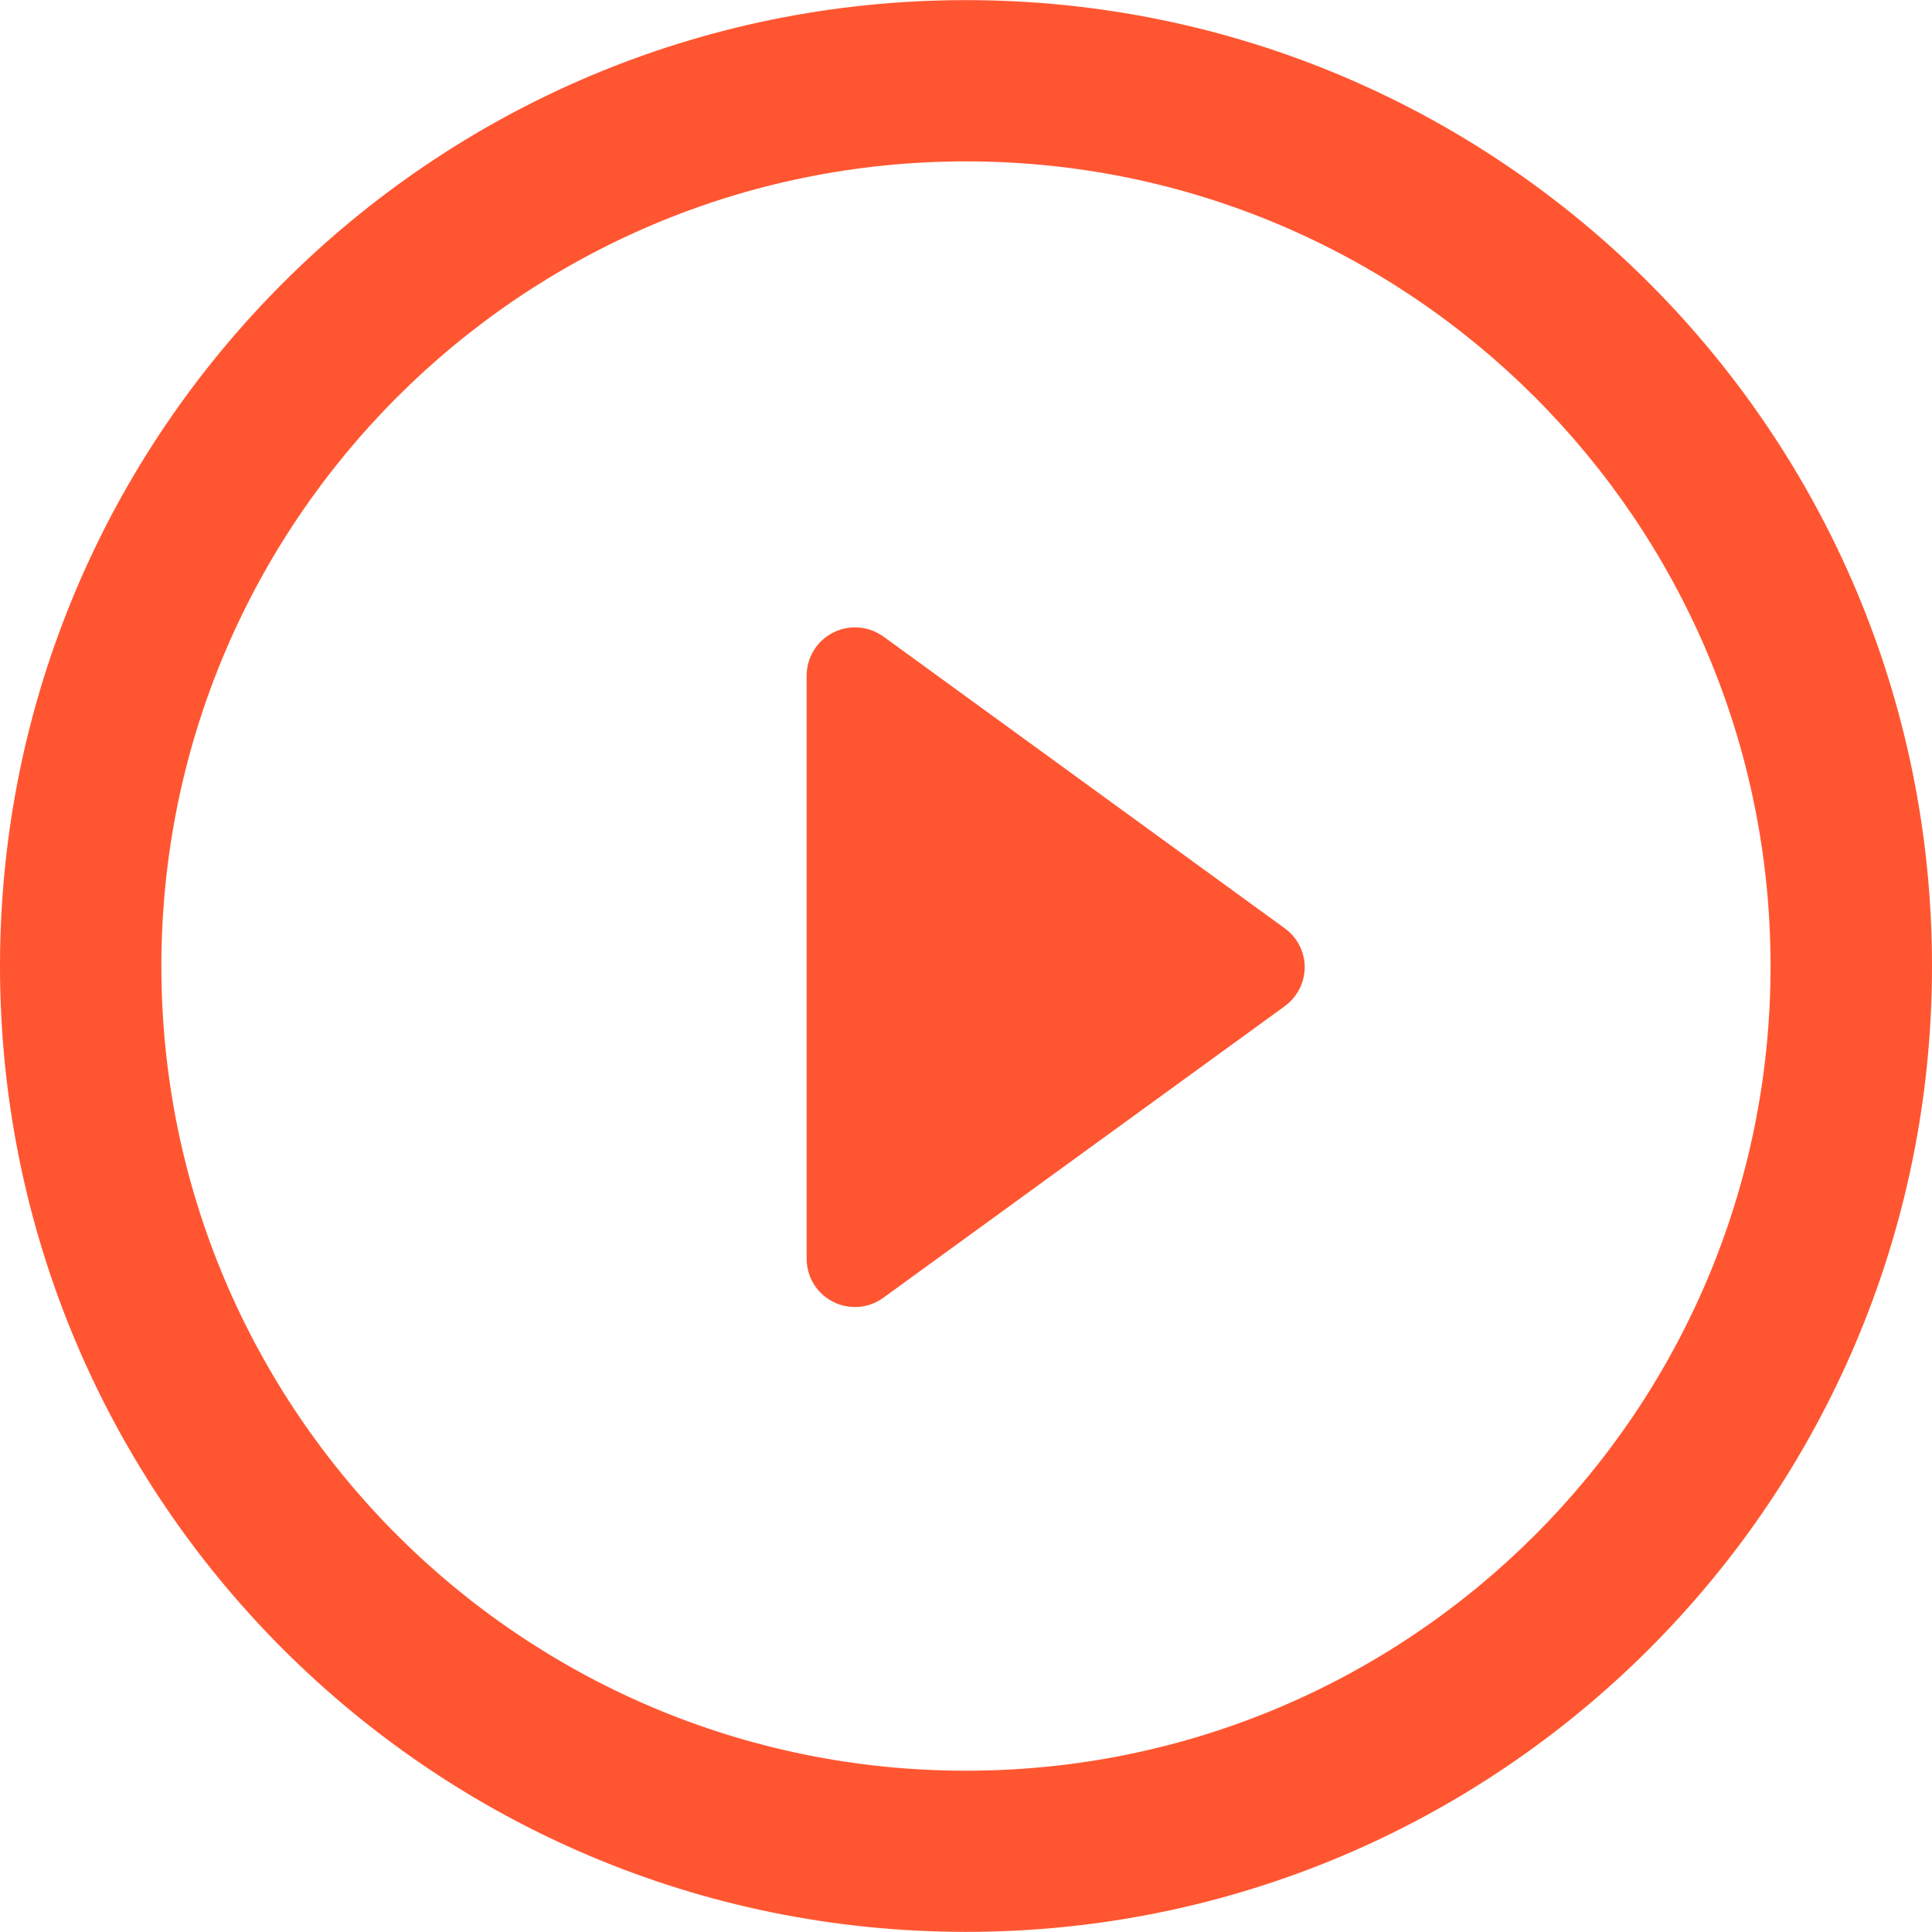
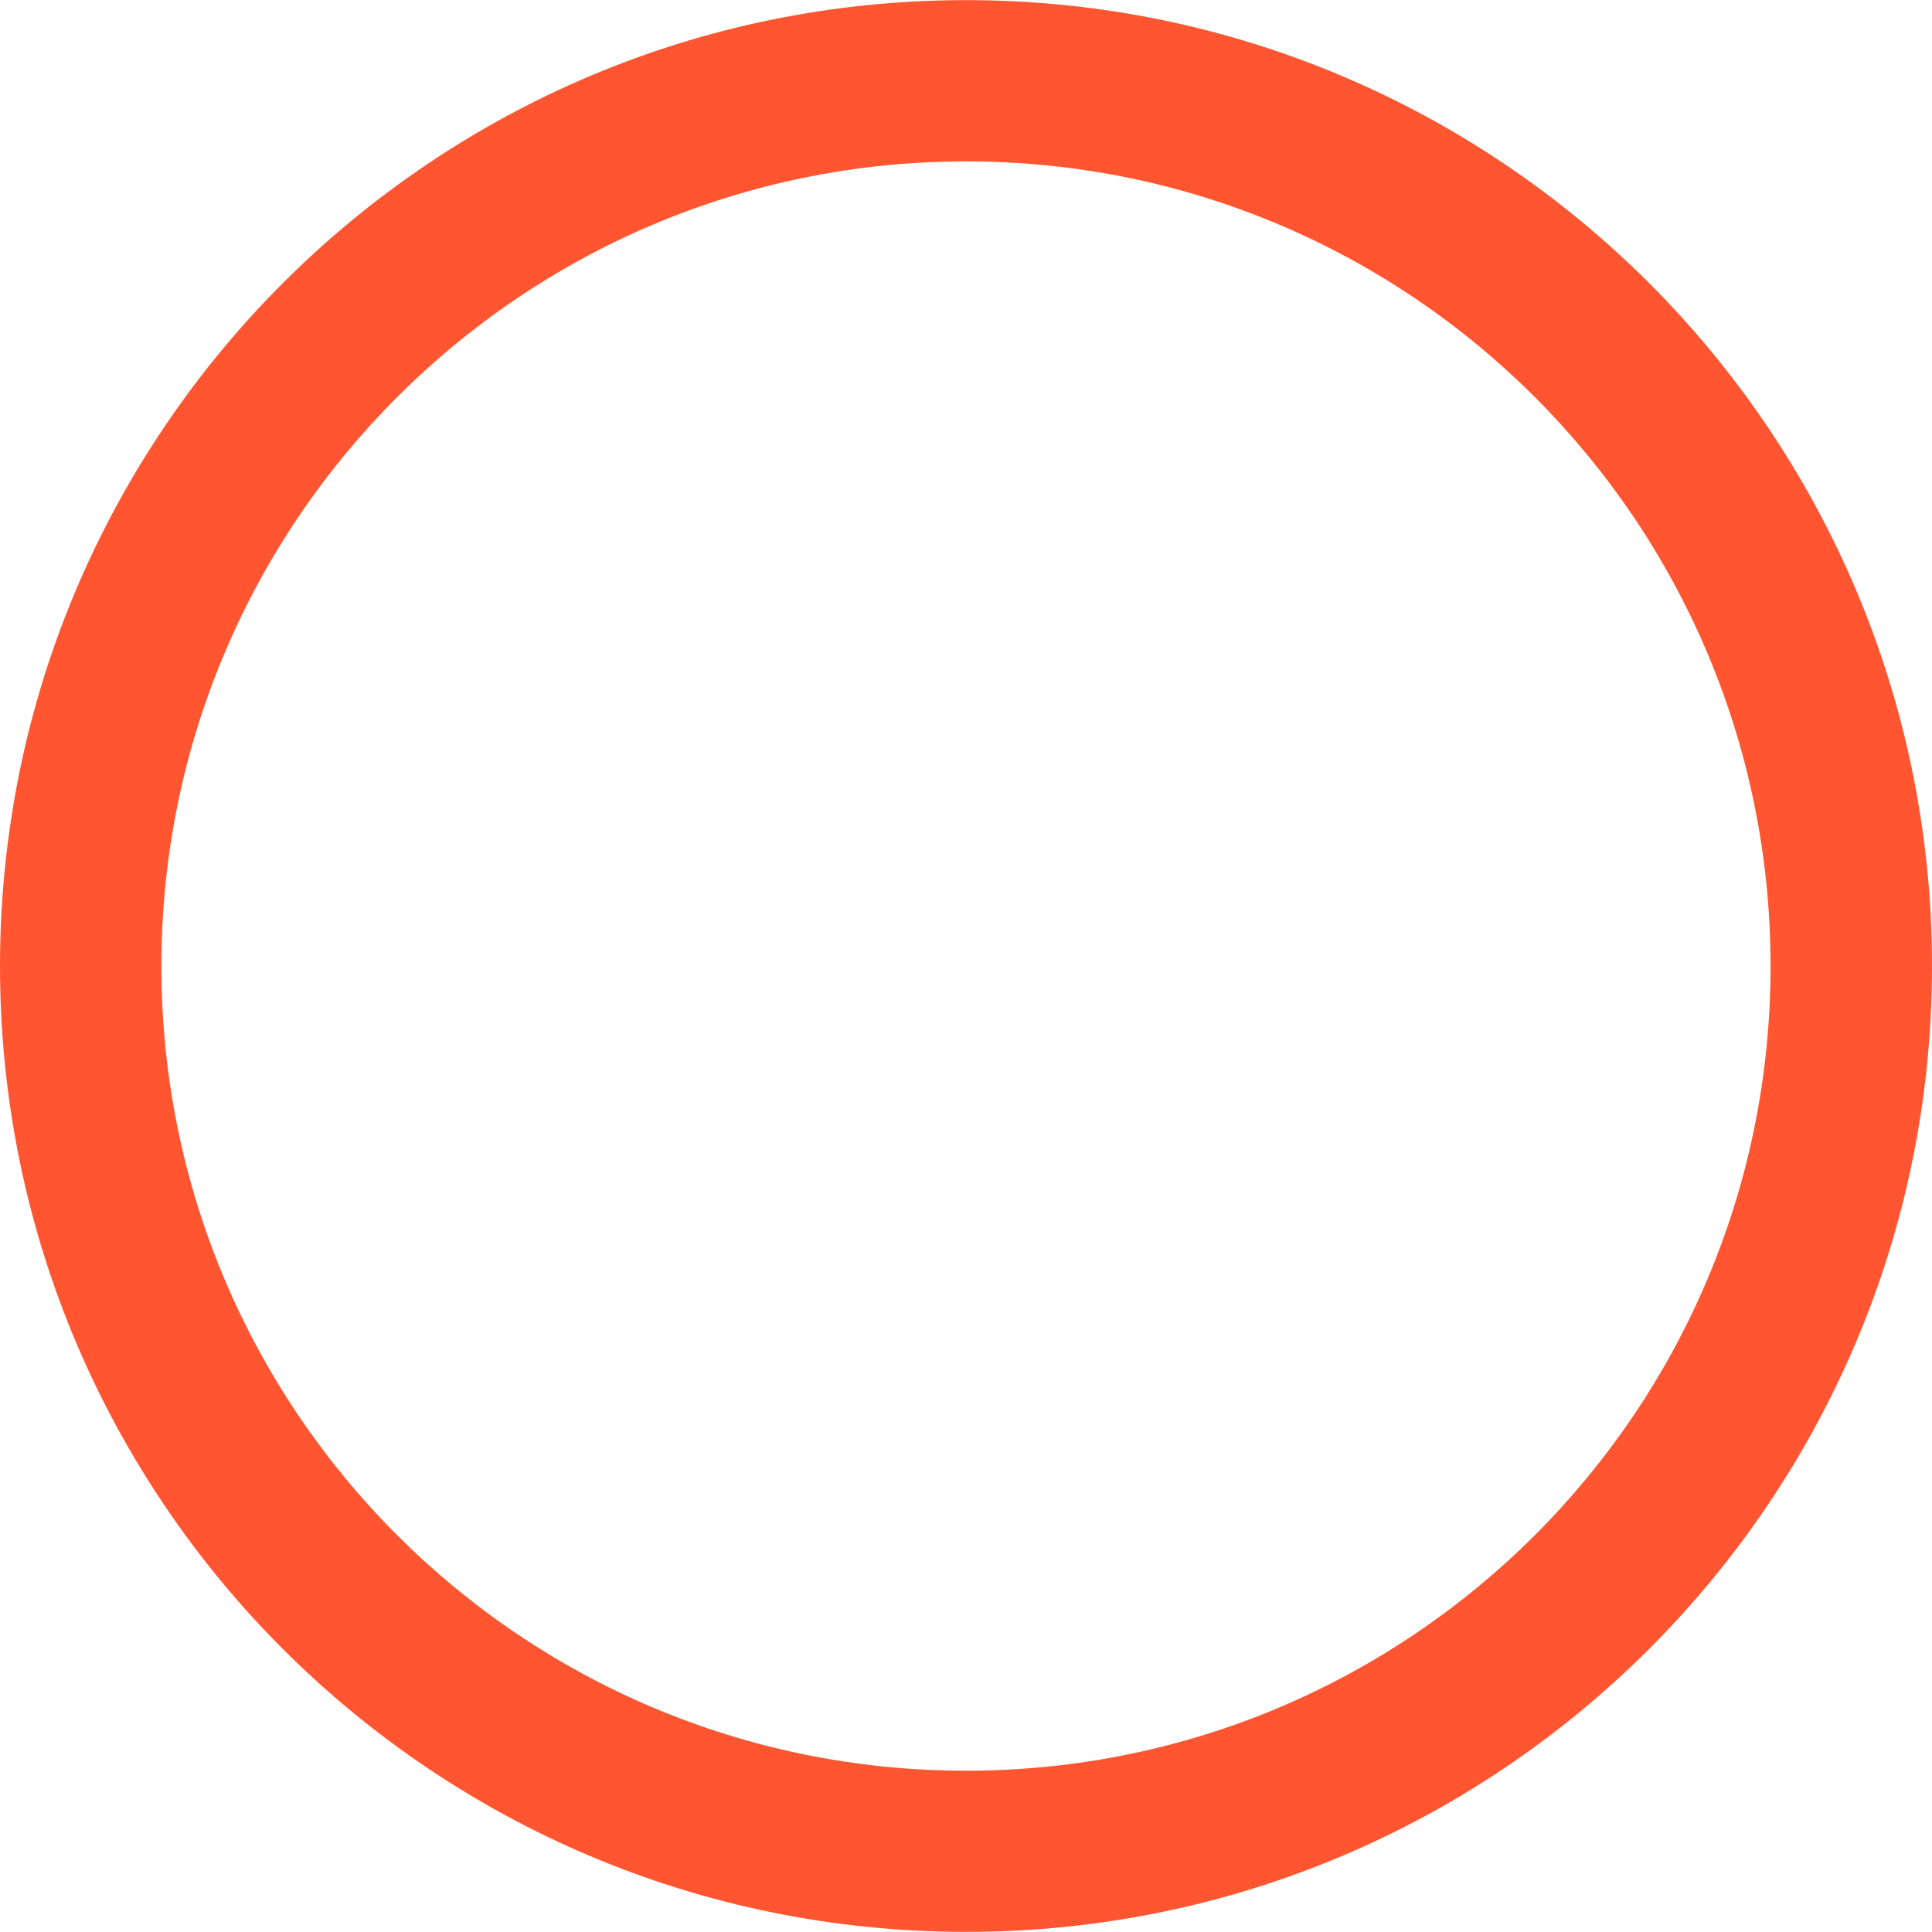
<svg xmlns="http://www.w3.org/2000/svg" width="64" height="64" viewBox="0 0 64 64" fill="none">
-   <path d="M42.556 30.749L29.267 21.088C28.779 20.735 28.131 20.682 27.597 20.956C27.058 21.229 26.721 21.783 26.721 22.381V41.696C26.721 42.3 27.058 42.852 27.597 43.125C27.825 43.24 28.074 43.297 28.325 43.297C28.653 43.297 28.985 43.193 29.267 42.986L42.556 33.334C42.975 33.026 43.22 32.548 43.22 32.042C43.222 31.526 42.971 31.051 42.556 30.749Z" fill="#FF5631" />
  <path d="M32.001 0.004C14.324 0.004 0 14.329 0 32.005C0 49.676 14.324 63.996 32.001 63.996C49.673 63.996 64 49.673 64 32.005C64.002 14.329 49.673 0.004 32.001 0.004ZM32.001 58.657C17.28 58.657 5.346 46.728 5.346 32.005C5.346 17.289 17.28 5.346 32.001 5.346C46.719 5.346 58.652 17.287 58.652 32.005C58.654 46.728 46.719 58.657 32.001 58.657Z" fill="#FF5631" />
</svg>